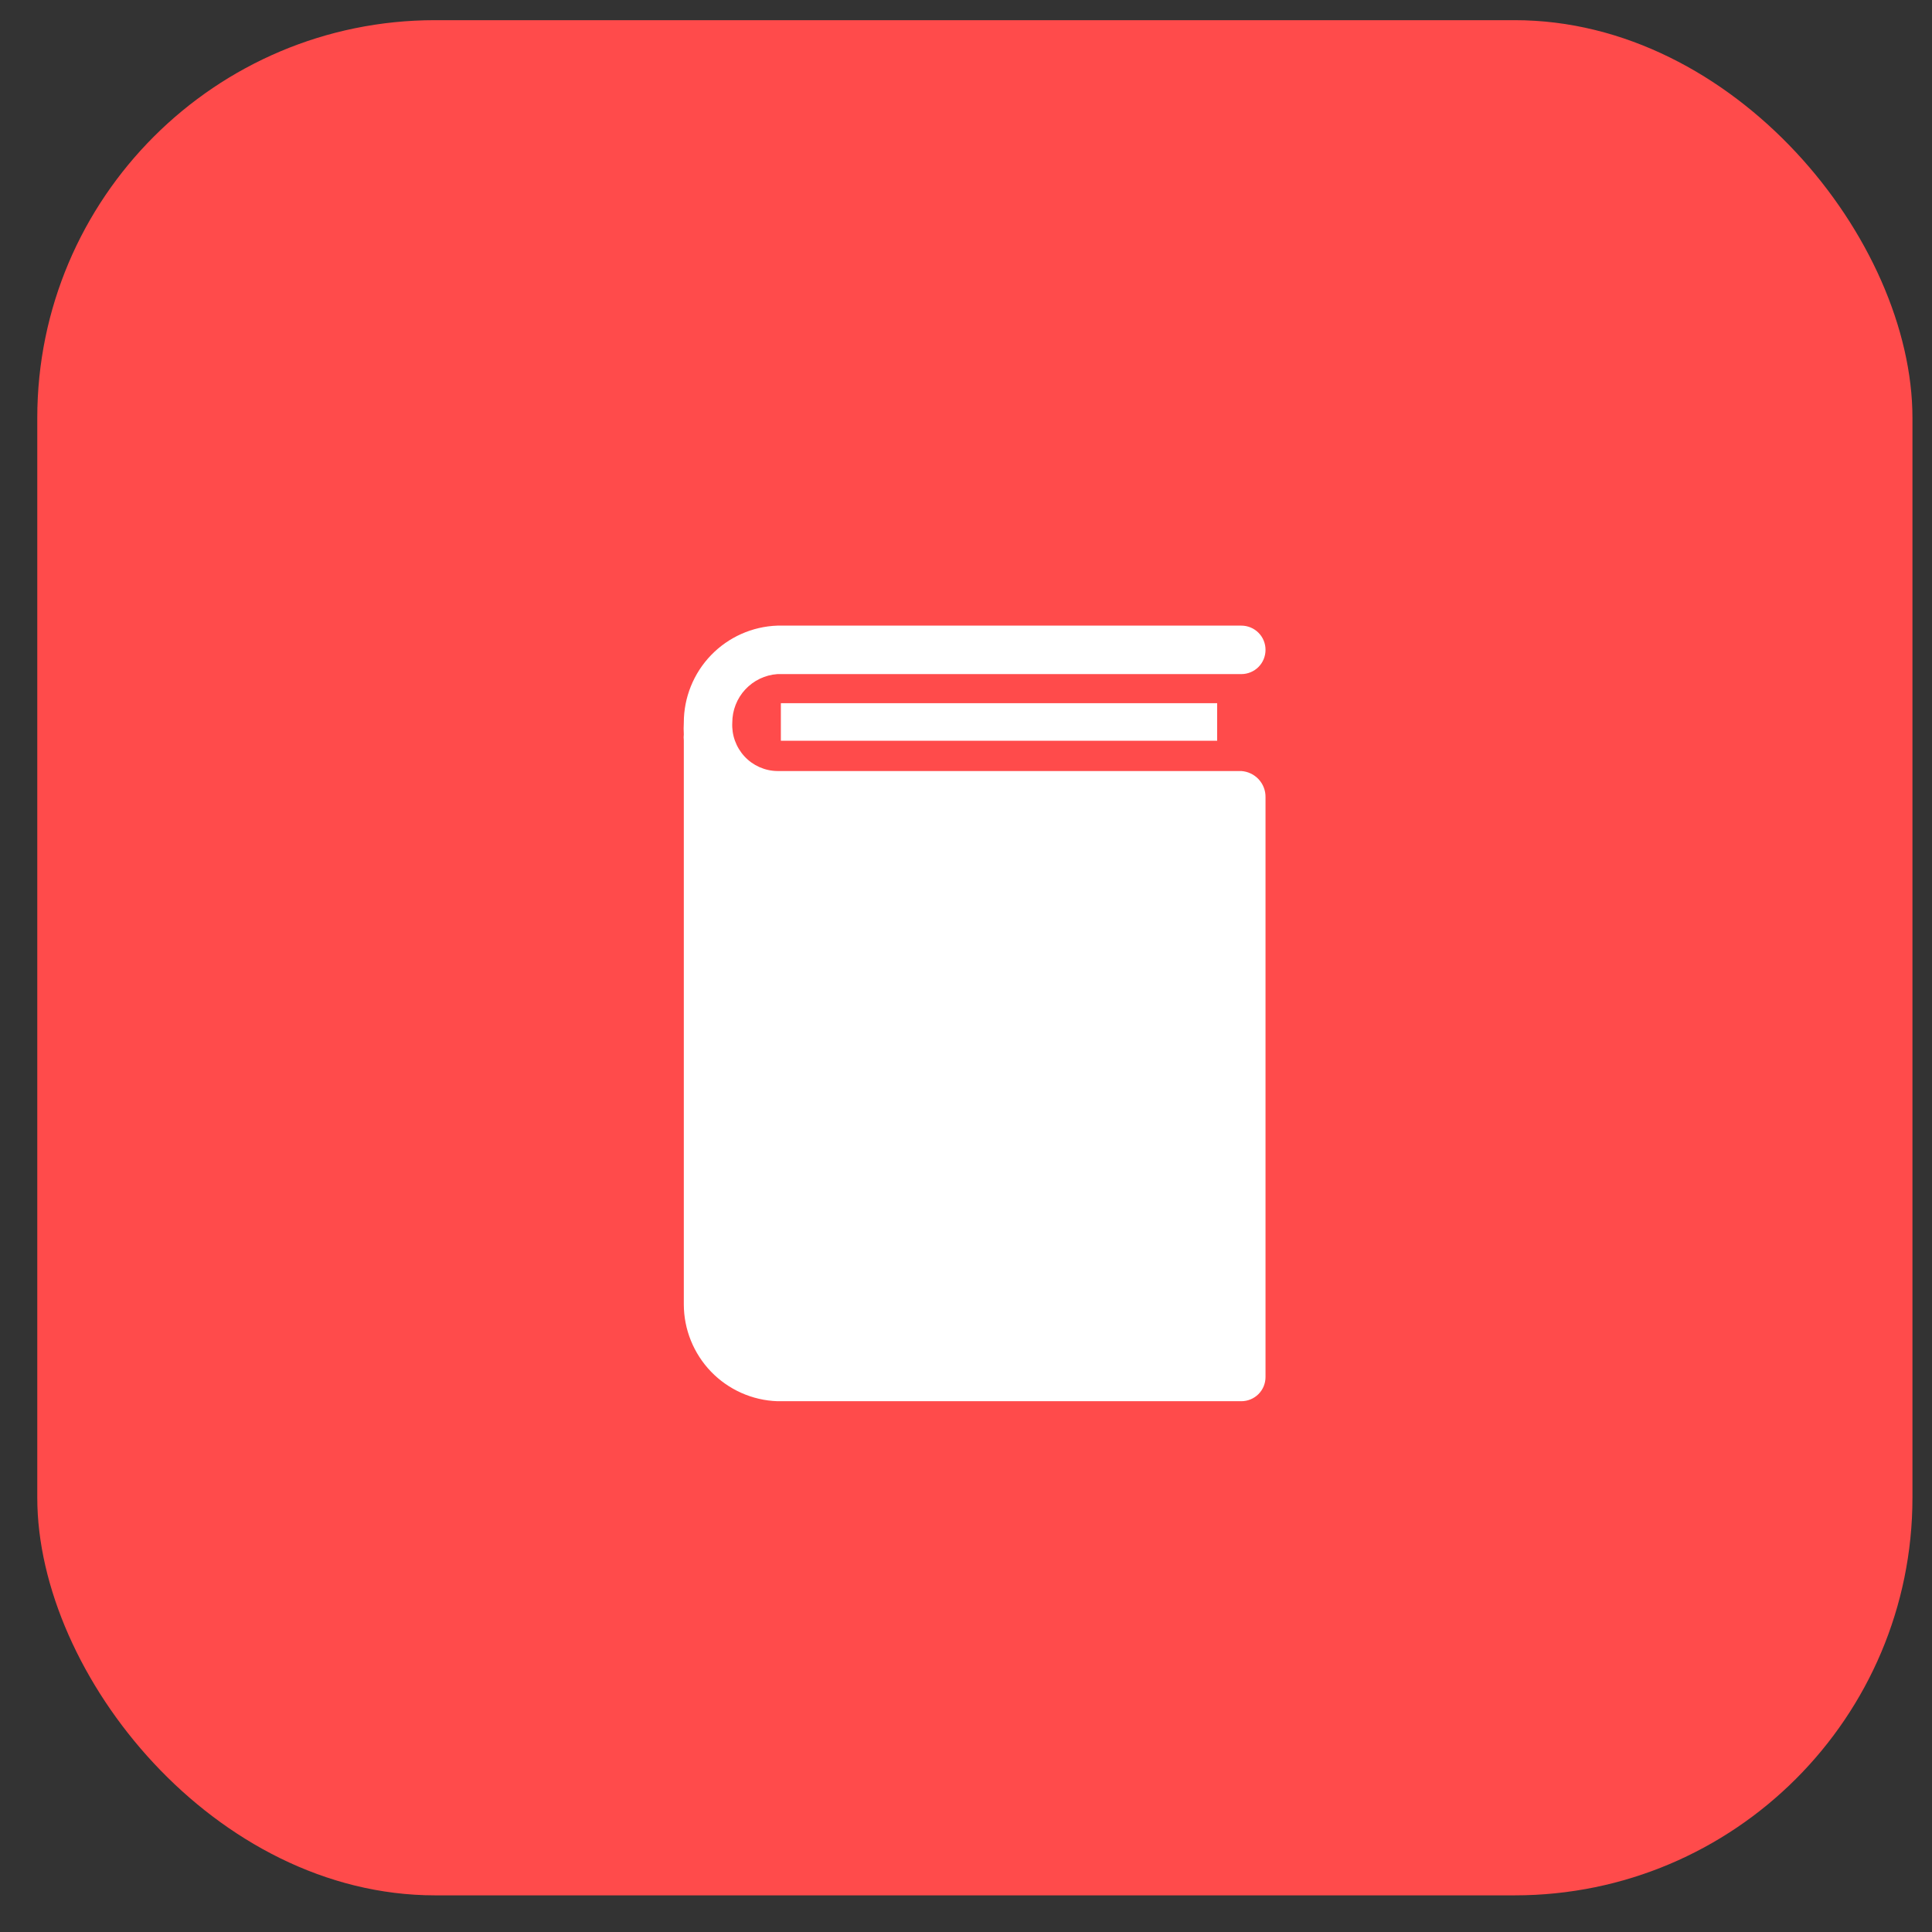
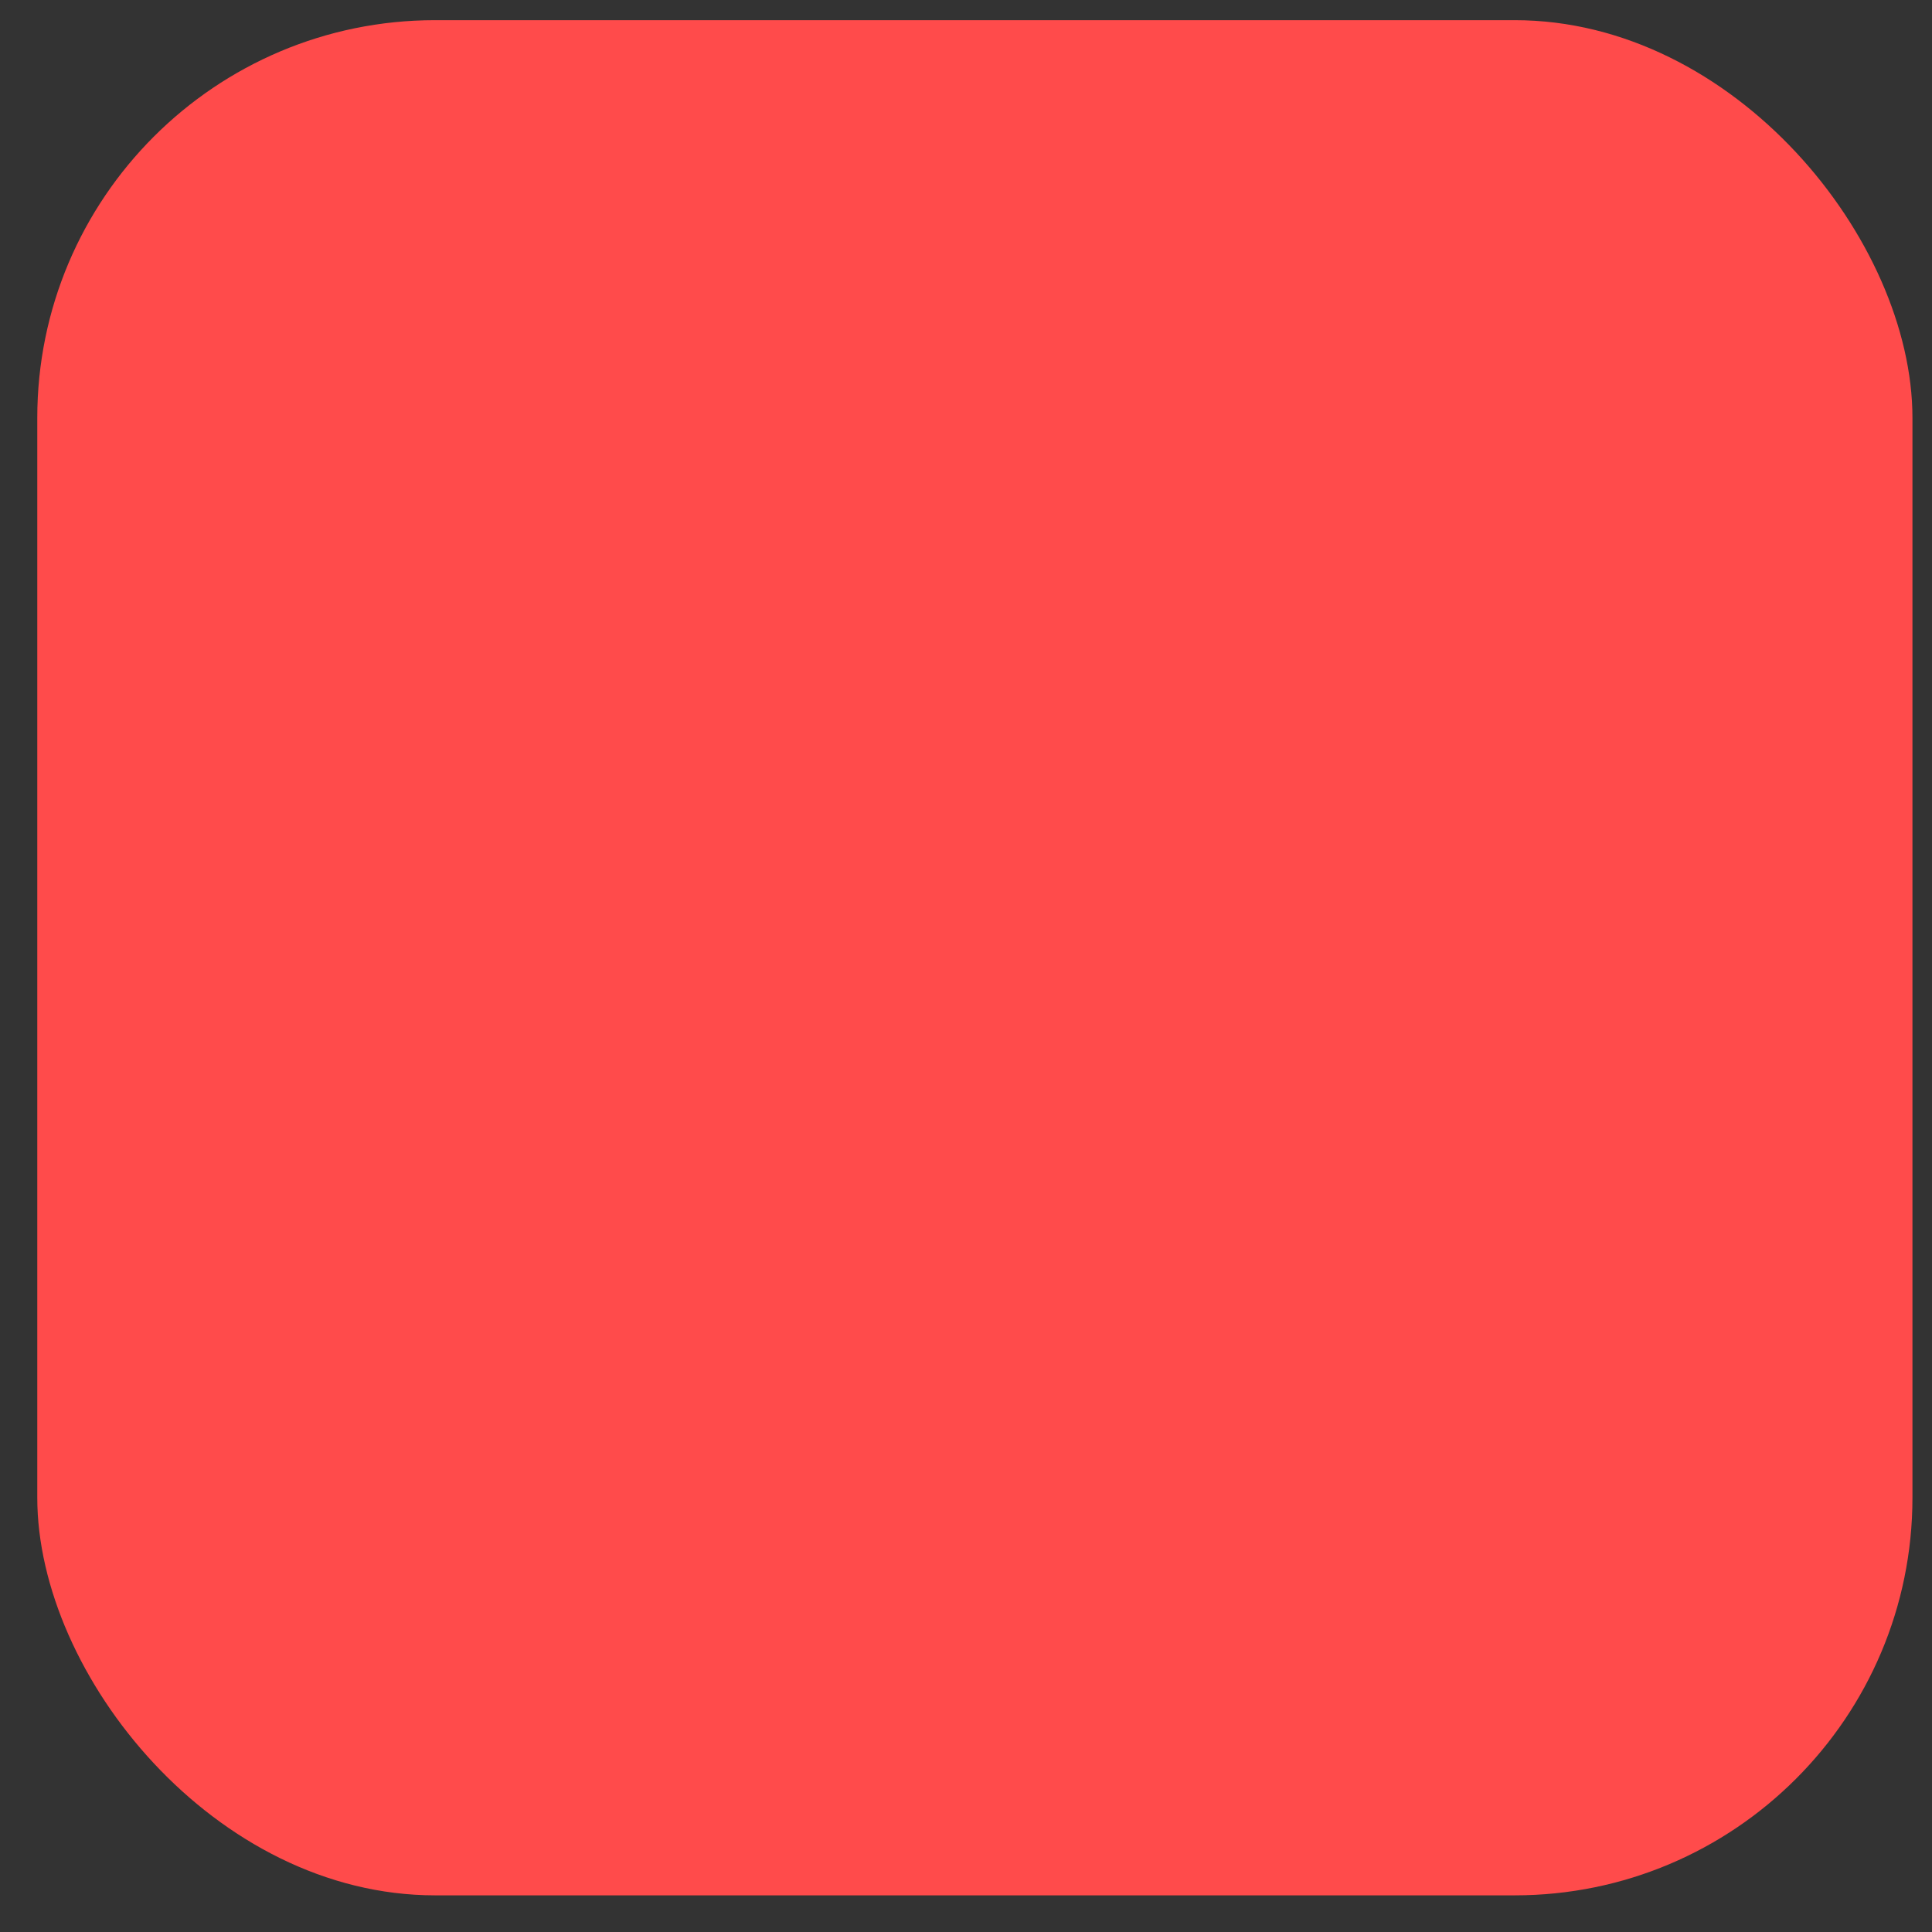
<svg xmlns="http://www.w3.org/2000/svg" width="34" height="34" viewBox="0 0 34 34" fill="none">
  <rect x="0" y="0" width="34" height="34" fill="#333333" stroke="none" />
  <rect x="0.656" y="0.355" width="33" height="33" rx="7" fill="#FF4B4B" />
  <g clip-path="url(#clip0_5803_1209)">
    <path d="M13.742 12.375H21.42V13.036H13.742V12.375Z" fill="white" />
-     <path d="M21.845 13.569H13.681C13.572 13.568 13.465 13.544 13.365 13.5C13.266 13.456 13.176 13.392 13.102 13.312C13.028 13.232 12.971 13.138 12.934 13.036C12.897 12.934 12.881 12.825 12.887 12.716C12.887 12.5 12.969 12.291 13.116 12.133C13.263 11.975 13.465 11.878 13.681 11.863H21.845C21.958 11.863 22.067 11.818 22.147 11.738C22.227 11.658 22.271 11.549 22.271 11.436C22.271 11.323 22.227 11.215 22.147 11.135C22.067 11.055 21.958 11.01 21.845 11.01H13.681C13.239 11.025 12.82 11.212 12.513 11.53C12.206 11.848 12.034 12.274 12.034 12.716C12.03 12.786 12.03 12.855 12.034 12.925C12.03 12.959 12.03 12.993 12.034 13.027V22.953C12.034 23.395 12.206 23.82 12.513 24.139C12.82 24.457 13.239 24.644 13.681 24.659H21.845C21.958 24.659 22.067 24.614 22.147 24.534C22.227 24.454 22.271 24.346 22.271 24.233V14.025C22.272 13.909 22.228 13.798 22.149 13.713C22.069 13.628 21.961 13.577 21.845 13.569Z" fill="white" />
  </g>
  <defs>
    <clipPath id="clip0_5803_1209">
-       <rect width="15.356" height="15.356" fill="white" transform="translate(9.477 10.156)" />
-     </clipPath>
+       </clipPath>
  </defs>
</svg>